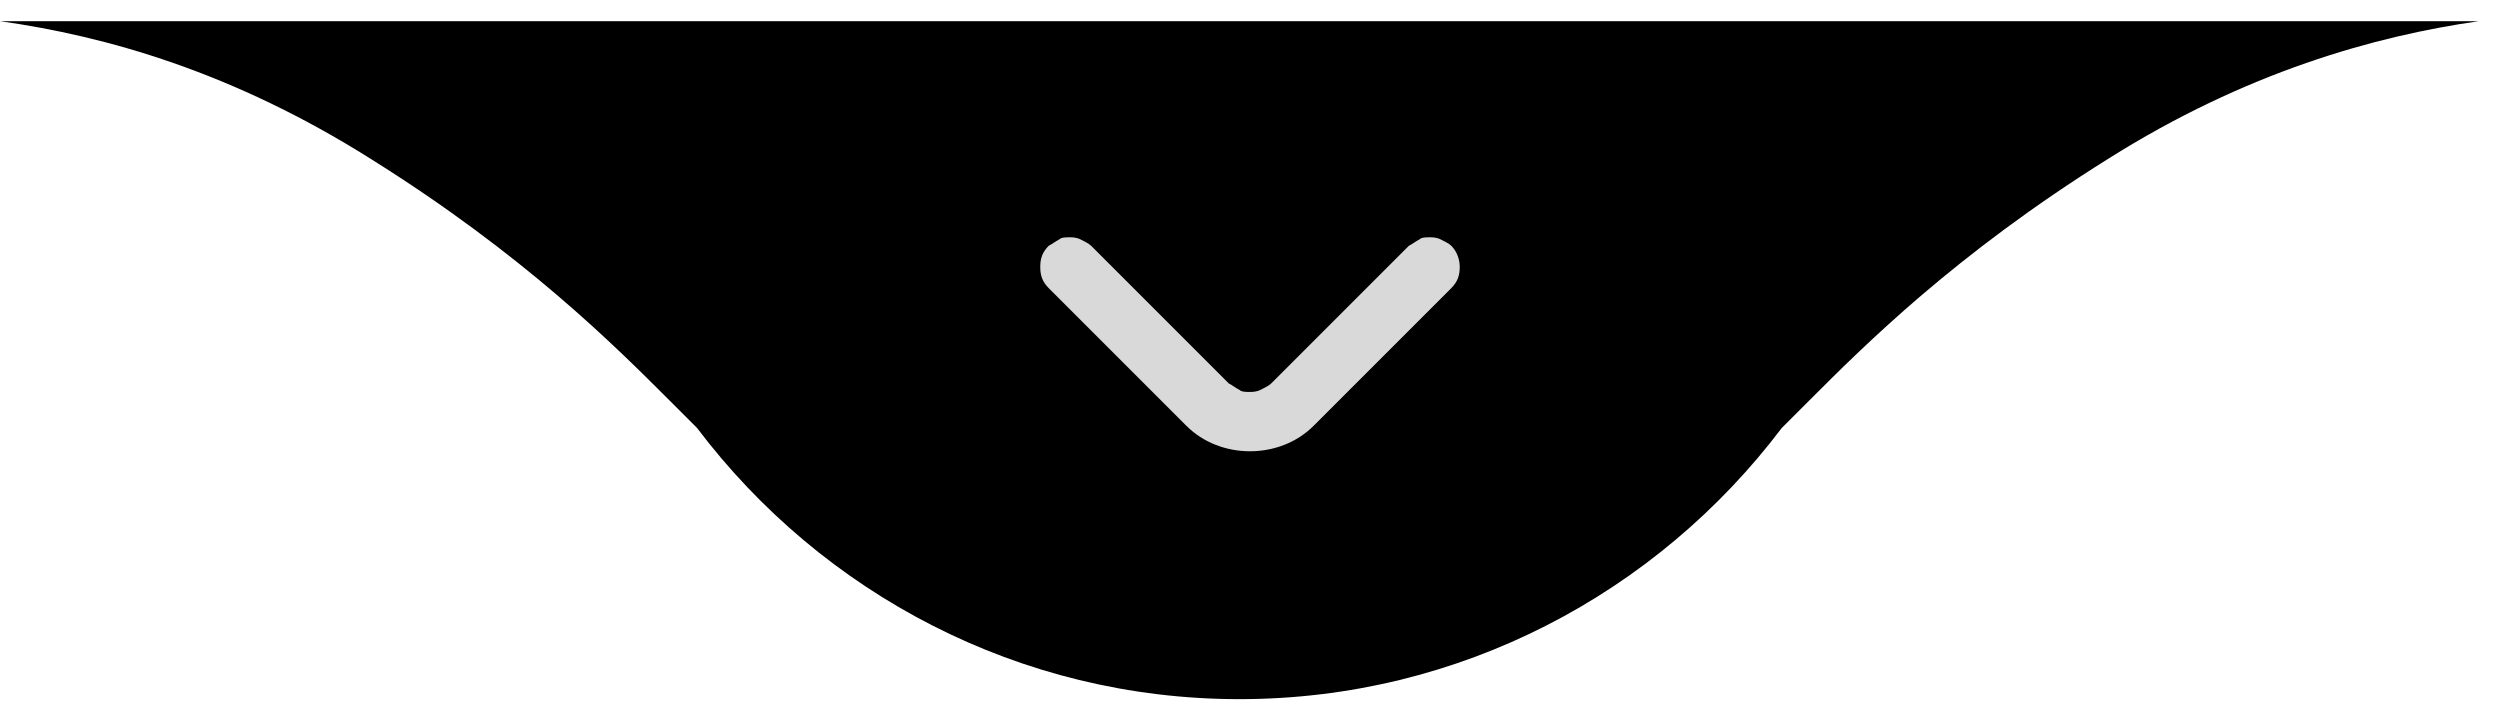
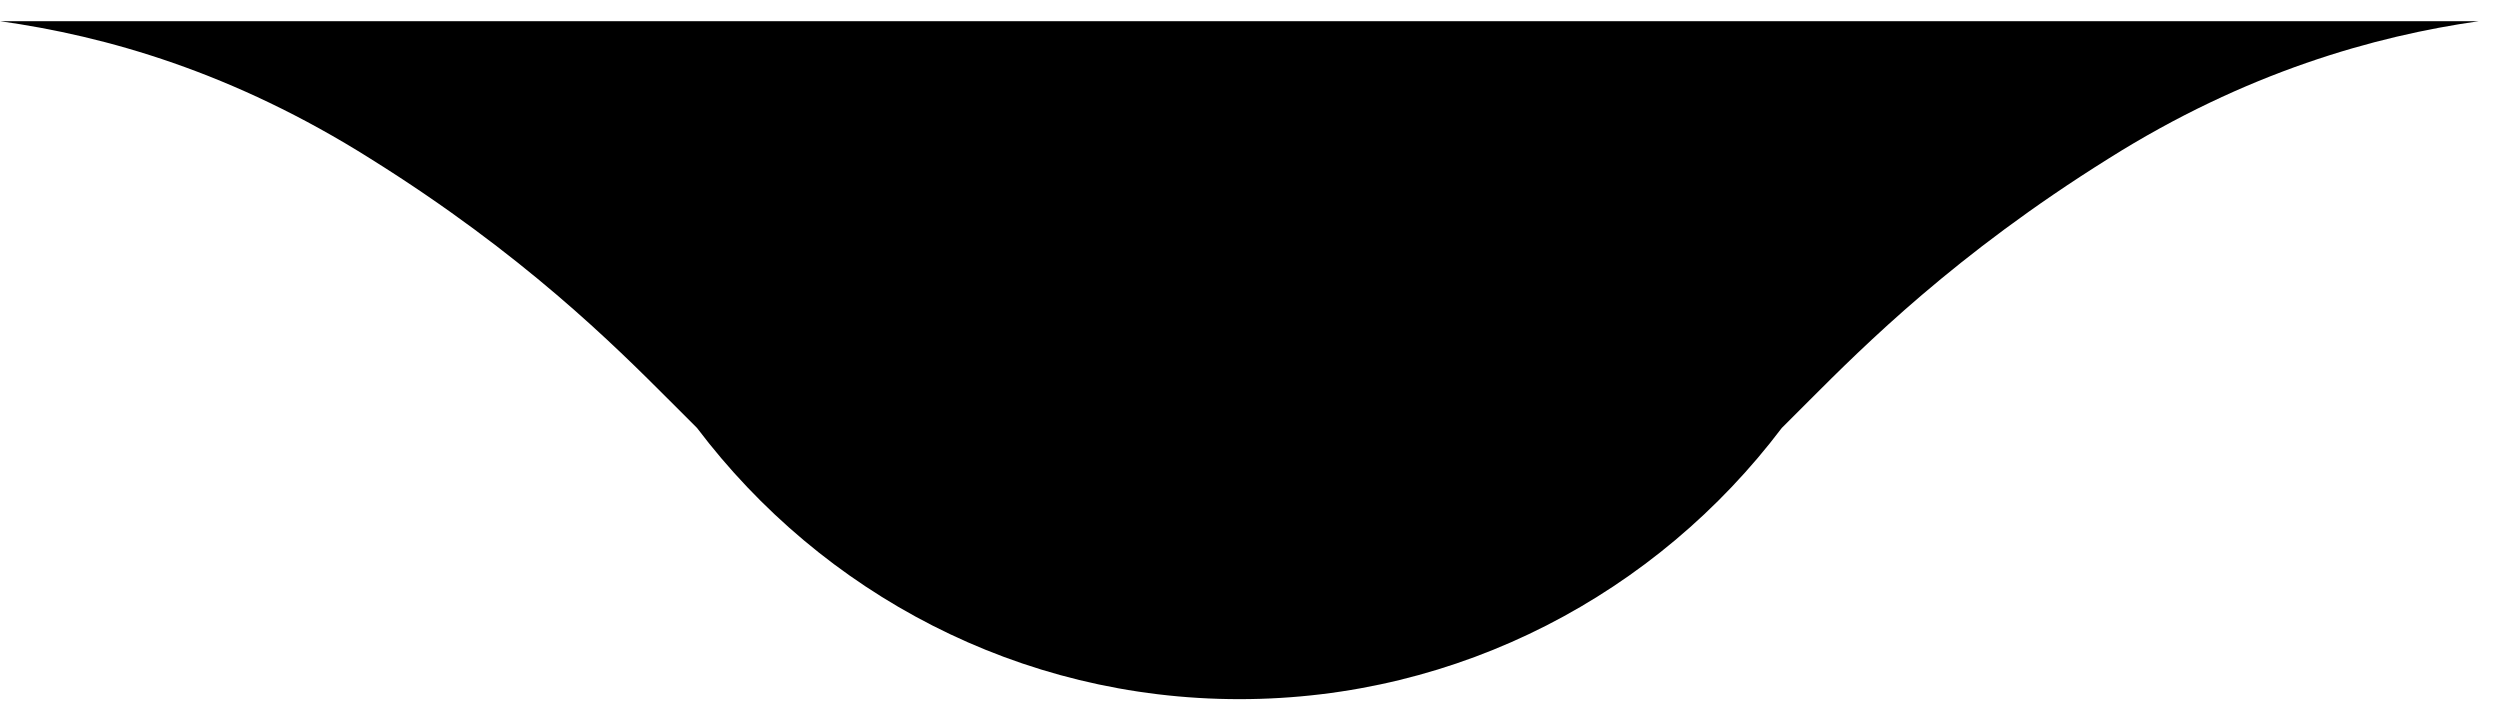
<svg xmlns="http://www.w3.org/2000/svg" id="Camada_1" x="0px" y="0px" viewBox="0 0 118 34" style="enable-background:new 0 0 118 34;" xml:space="preserve">
  <style type="text/css">	.st0{fill-rule:evenodd;clip-rule:evenodd;}	.st1{fill:#D9D9D9;}</style>
  <path class="st0" d="M0,1c5,0.7,11,2.4,17.5,6.5C24.7,12,29,16.3,31.6,18.9l0,0c0.5,0.5,0.9,0.9,1.3,1.3C38.8,28,48.1,33,58.5,33 s19.7-5,25.6-12.8c0.4-0.4,0.8-0.8,1.3-1.3l0,0c2.6-2.6,6.9-6.9,14.1-11.4c6.5-4.1,12.6-5.8,17.5-6.5H0z" />
-   <path class="st1" d="M68.5,11.6c-0.1-0.1-0.3-0.2-0.5-0.3c-0.2-0.1-0.4-0.1-0.5-0.1c-0.2,0-0.4,0-0.5,0.1c-0.2,0.1-0.3,0.2-0.5,0.3 L60,18.1c-0.1,0.1-0.3,0.2-0.5,0.3c-0.2,0.1-0.4,0.1-0.5,0.1c-0.2,0-0.4,0-0.5-0.1c-0.2-0.1-0.3-0.2-0.5-0.3l-6.5-6.5 c-0.1-0.1-0.3-0.2-0.5-0.3c-0.2-0.1-0.4-0.1-0.5-0.1c-0.2,0-0.4,0-0.5,0.1c-0.2,0.1-0.3,0.2-0.5,0.3c-0.3,0.3-0.4,0.6-0.4,1 c0,0.4,0.1,0.7,0.4,1l6.5,6.5c0.8,0.8,1.9,1.2,3,1.2c1.1,0,2.2-0.4,3-1.2l6.5-6.5c0.3-0.3,0.4-0.6,0.4-1 C68.9,12.3,68.8,11.9,68.5,11.6L68.5,11.6z" />
</svg>